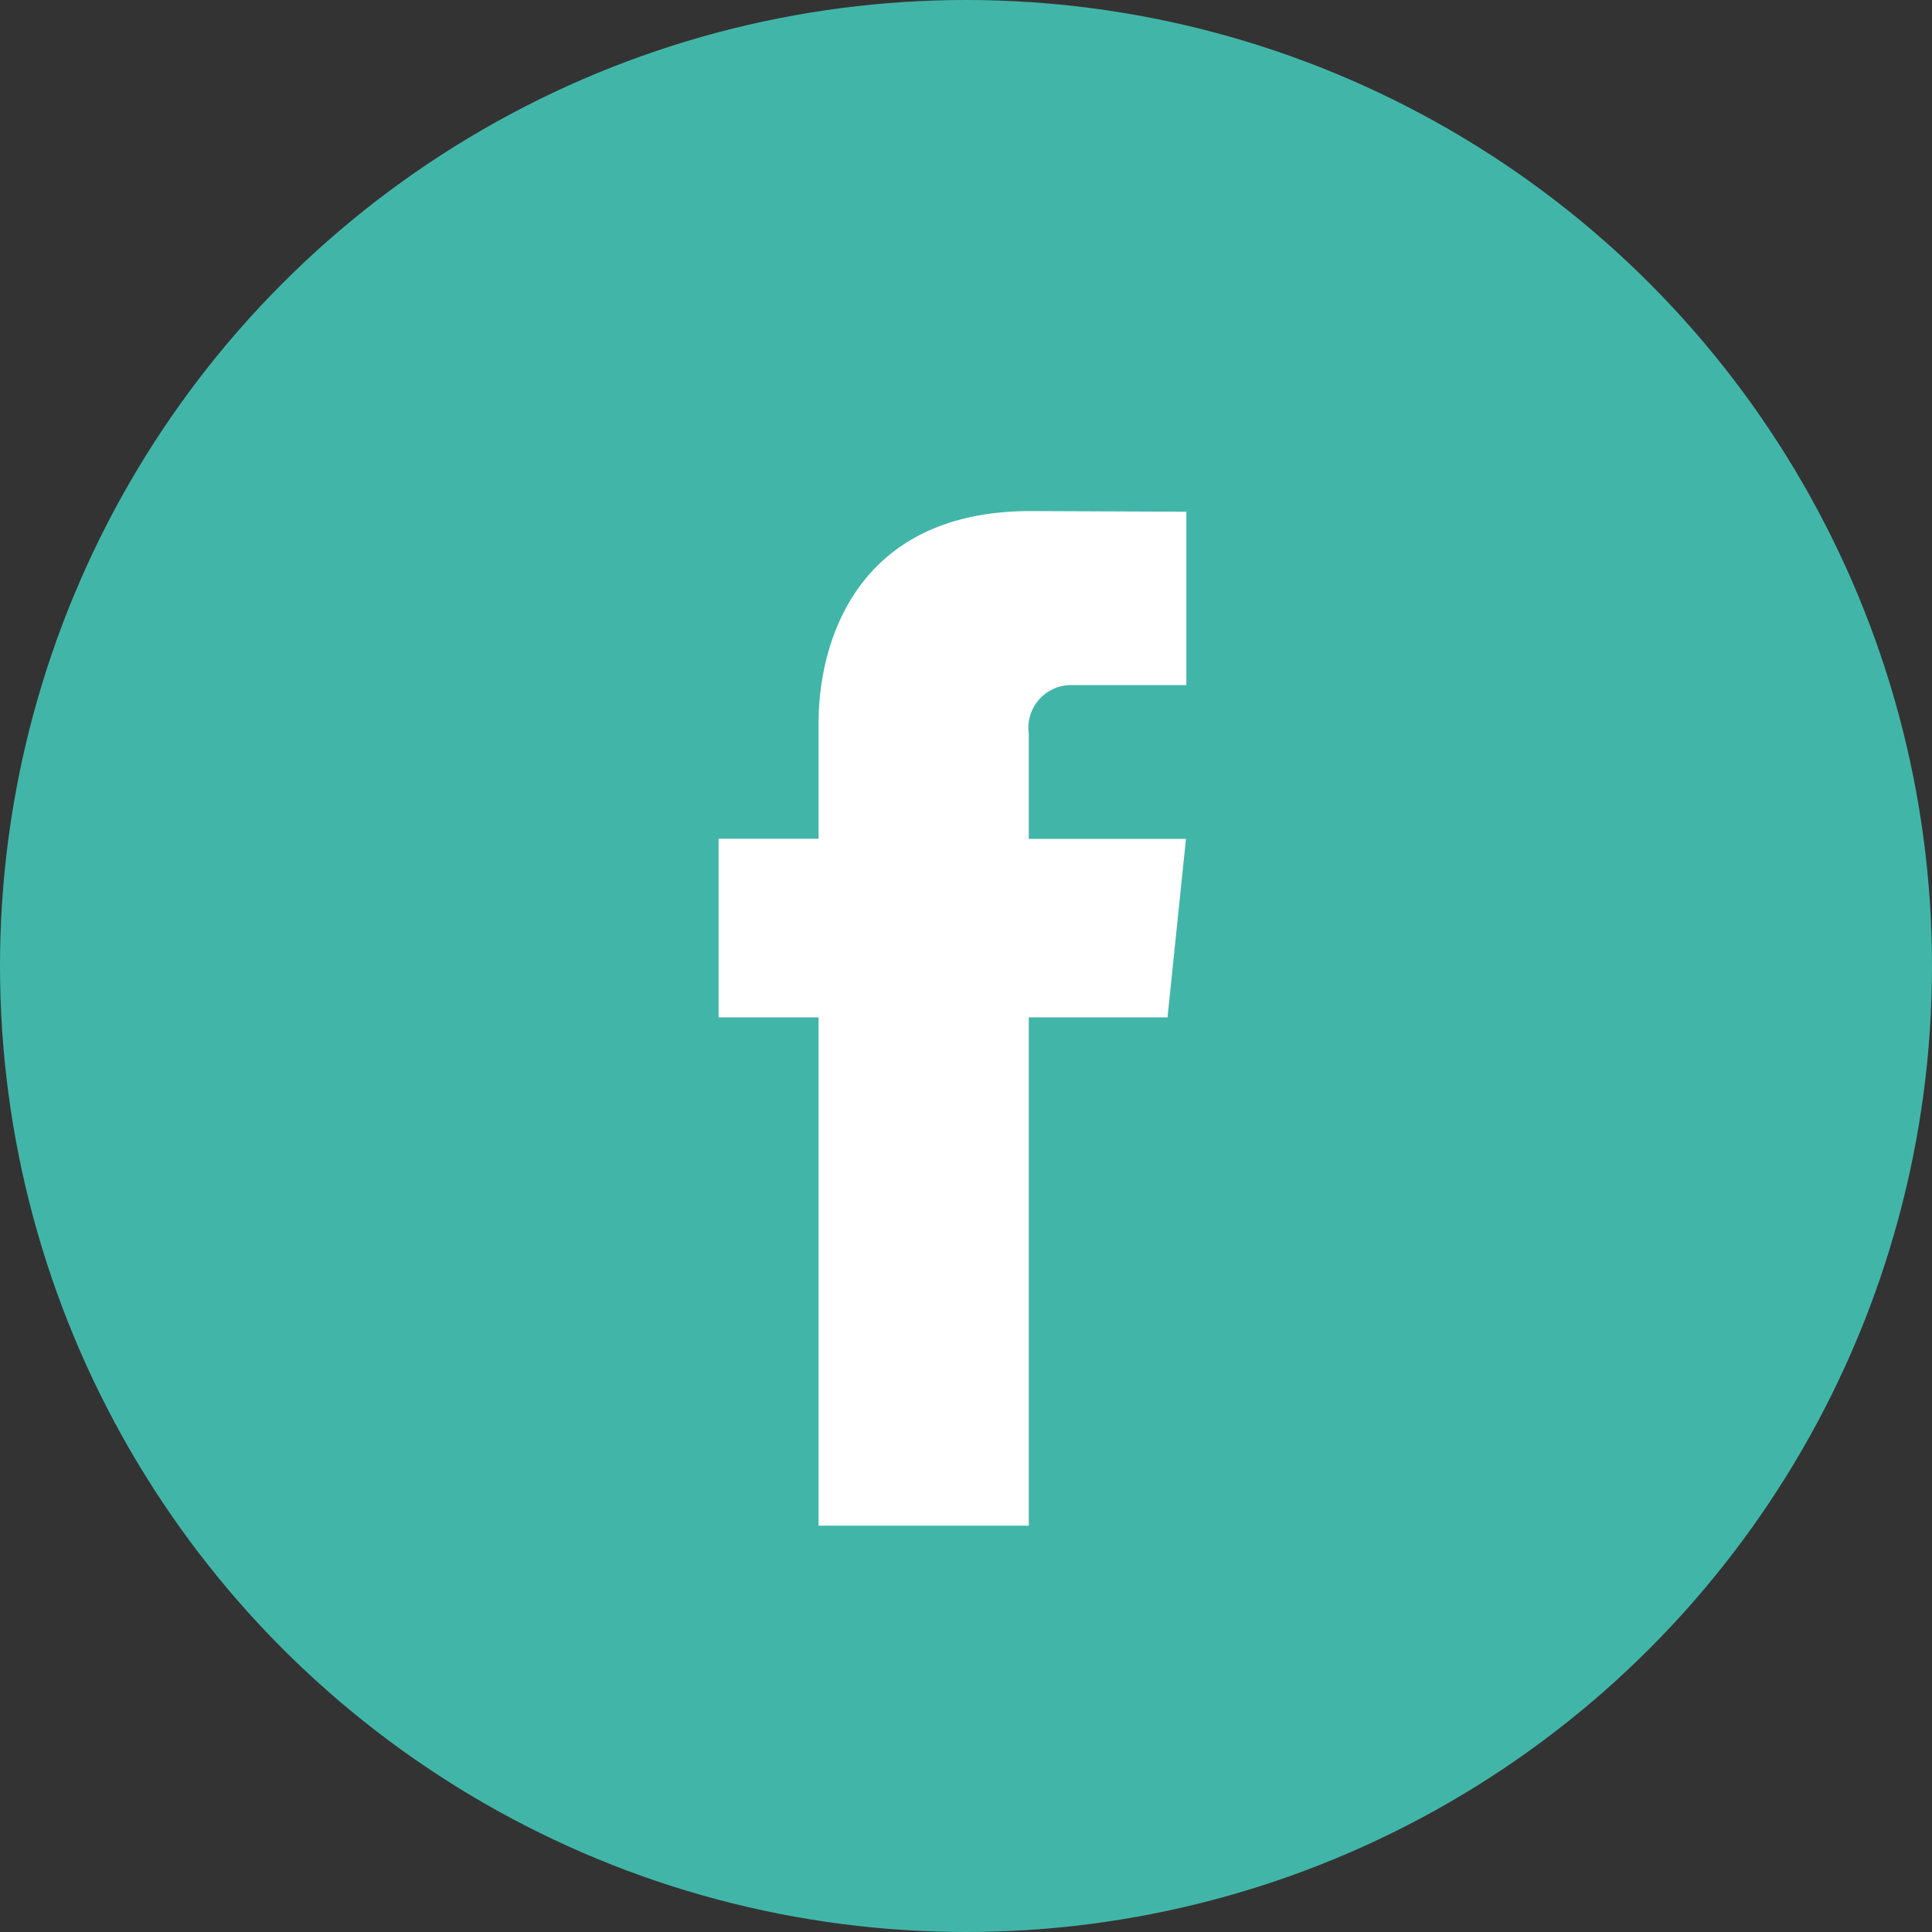
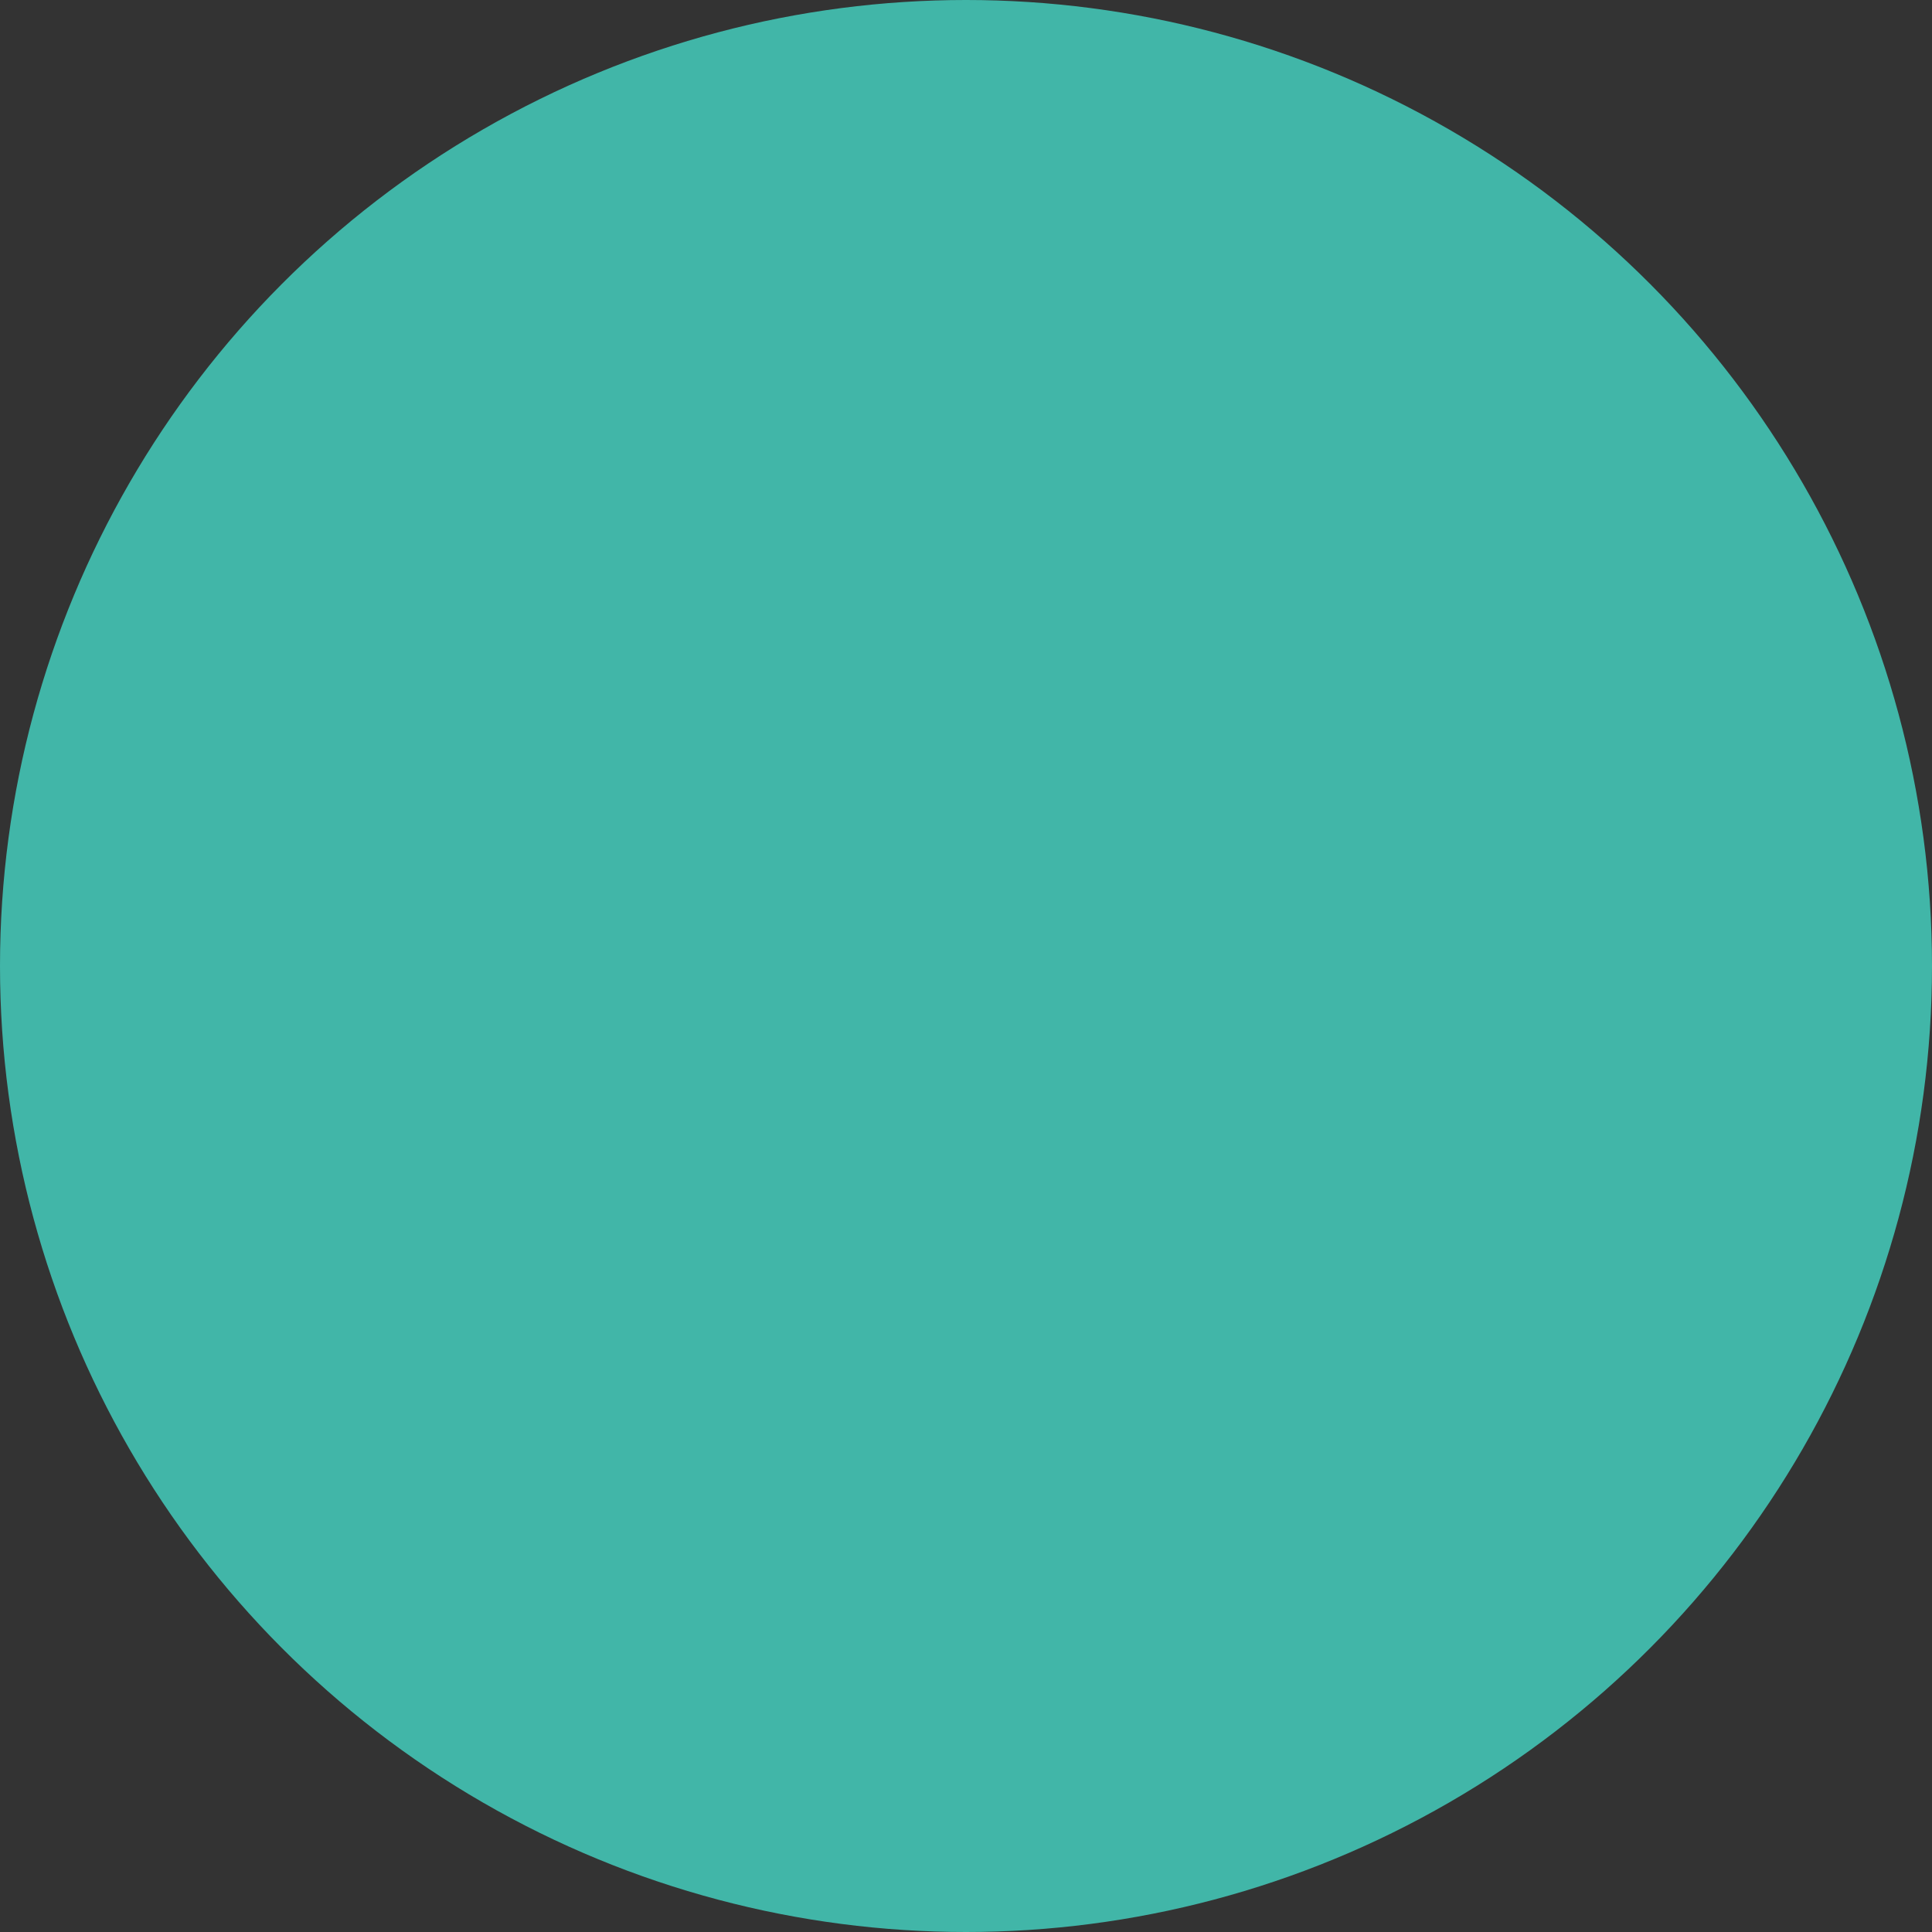
<svg xmlns="http://www.w3.org/2000/svg" width="59" height="59" viewBox="0 0 59 59">
  <rect x="0" y="0" width="59" height="59" fill="#333333" stroke="none" />
  <g id="facebook_2_" data-name="facebook (2)" transform="translate(0.418)">
    <circle id="Ellipse_7" data-name="Ellipse 7" cx="29.5" cy="29.5" r="29.5" transform="translate(-0.418 0)" fill="#41b6a8" />
-     <path id="Path_266" data-name="Path 266" d="M51.521,37.225H47.284V52.747H40.865V37.225H37.812V31.77h3.053V28.24c0-2.524,1.2-6.477,6.476-6.477l4.755.02v5.295h-3.45a1.307,1.307,0,0,0-1.362,1.487v3.21h4.8Z" transform="translate(-16.285 -6.156)" fill="#fff" />
  </g>
</svg>